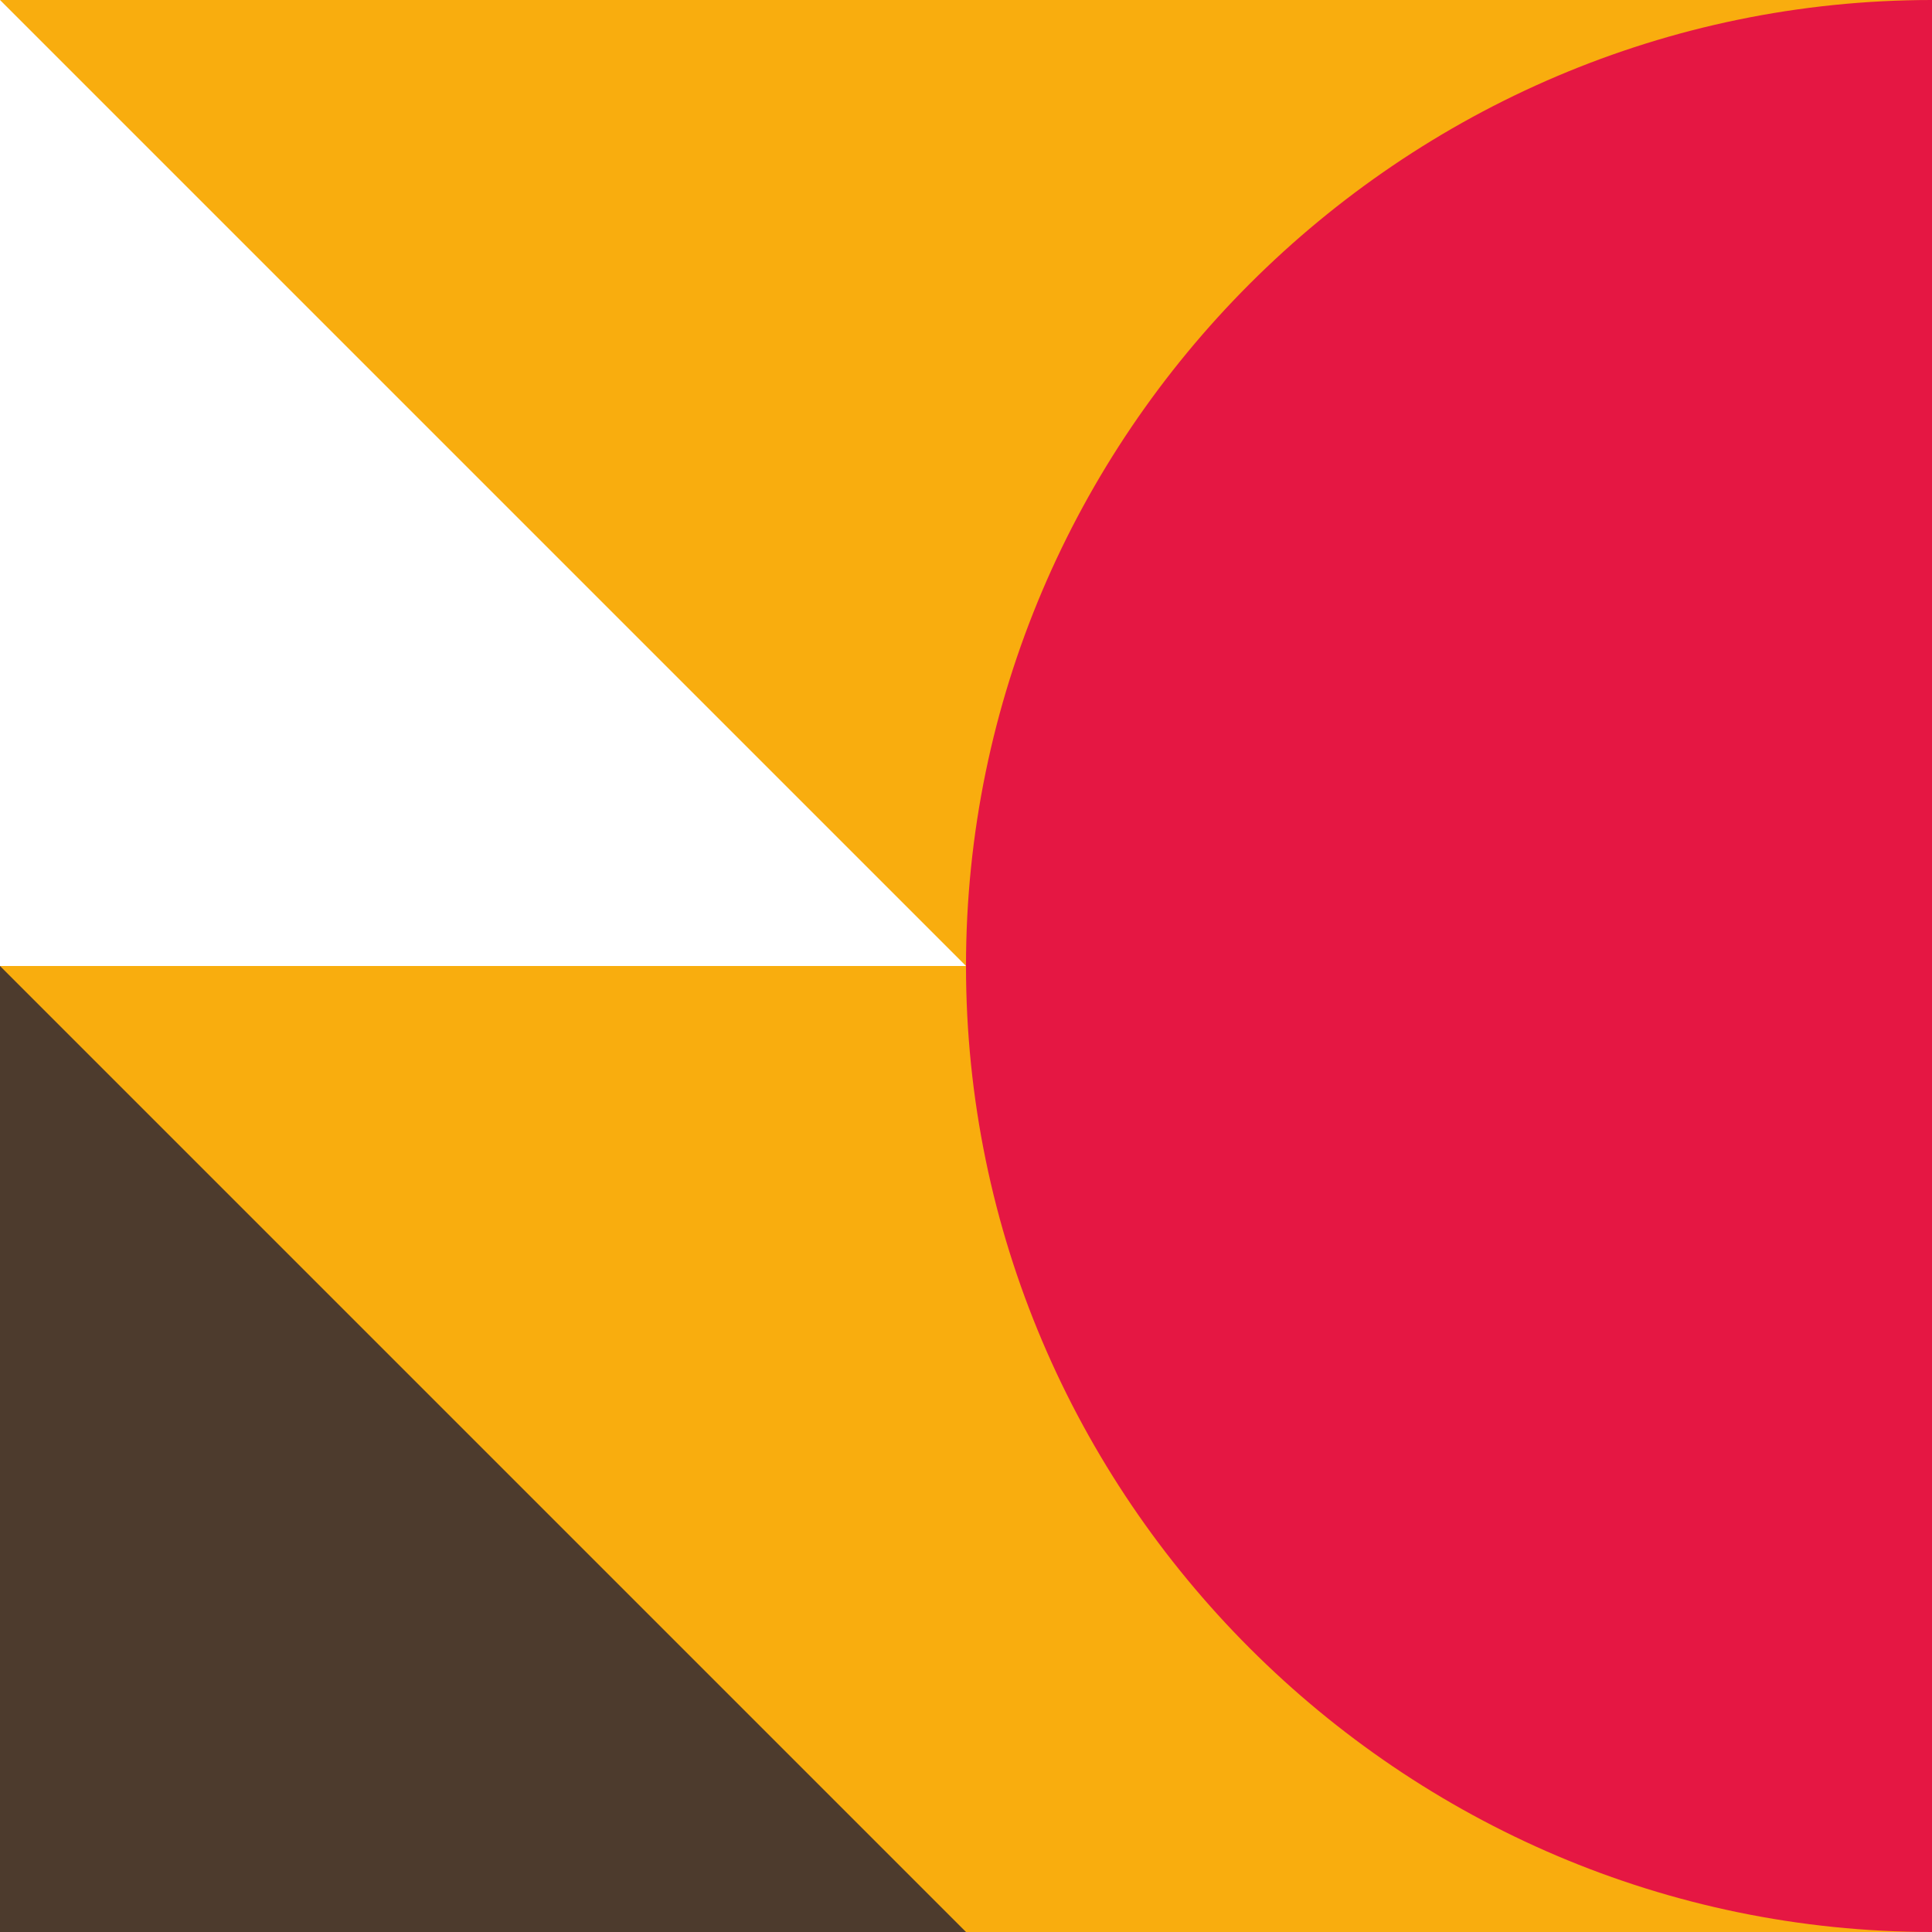
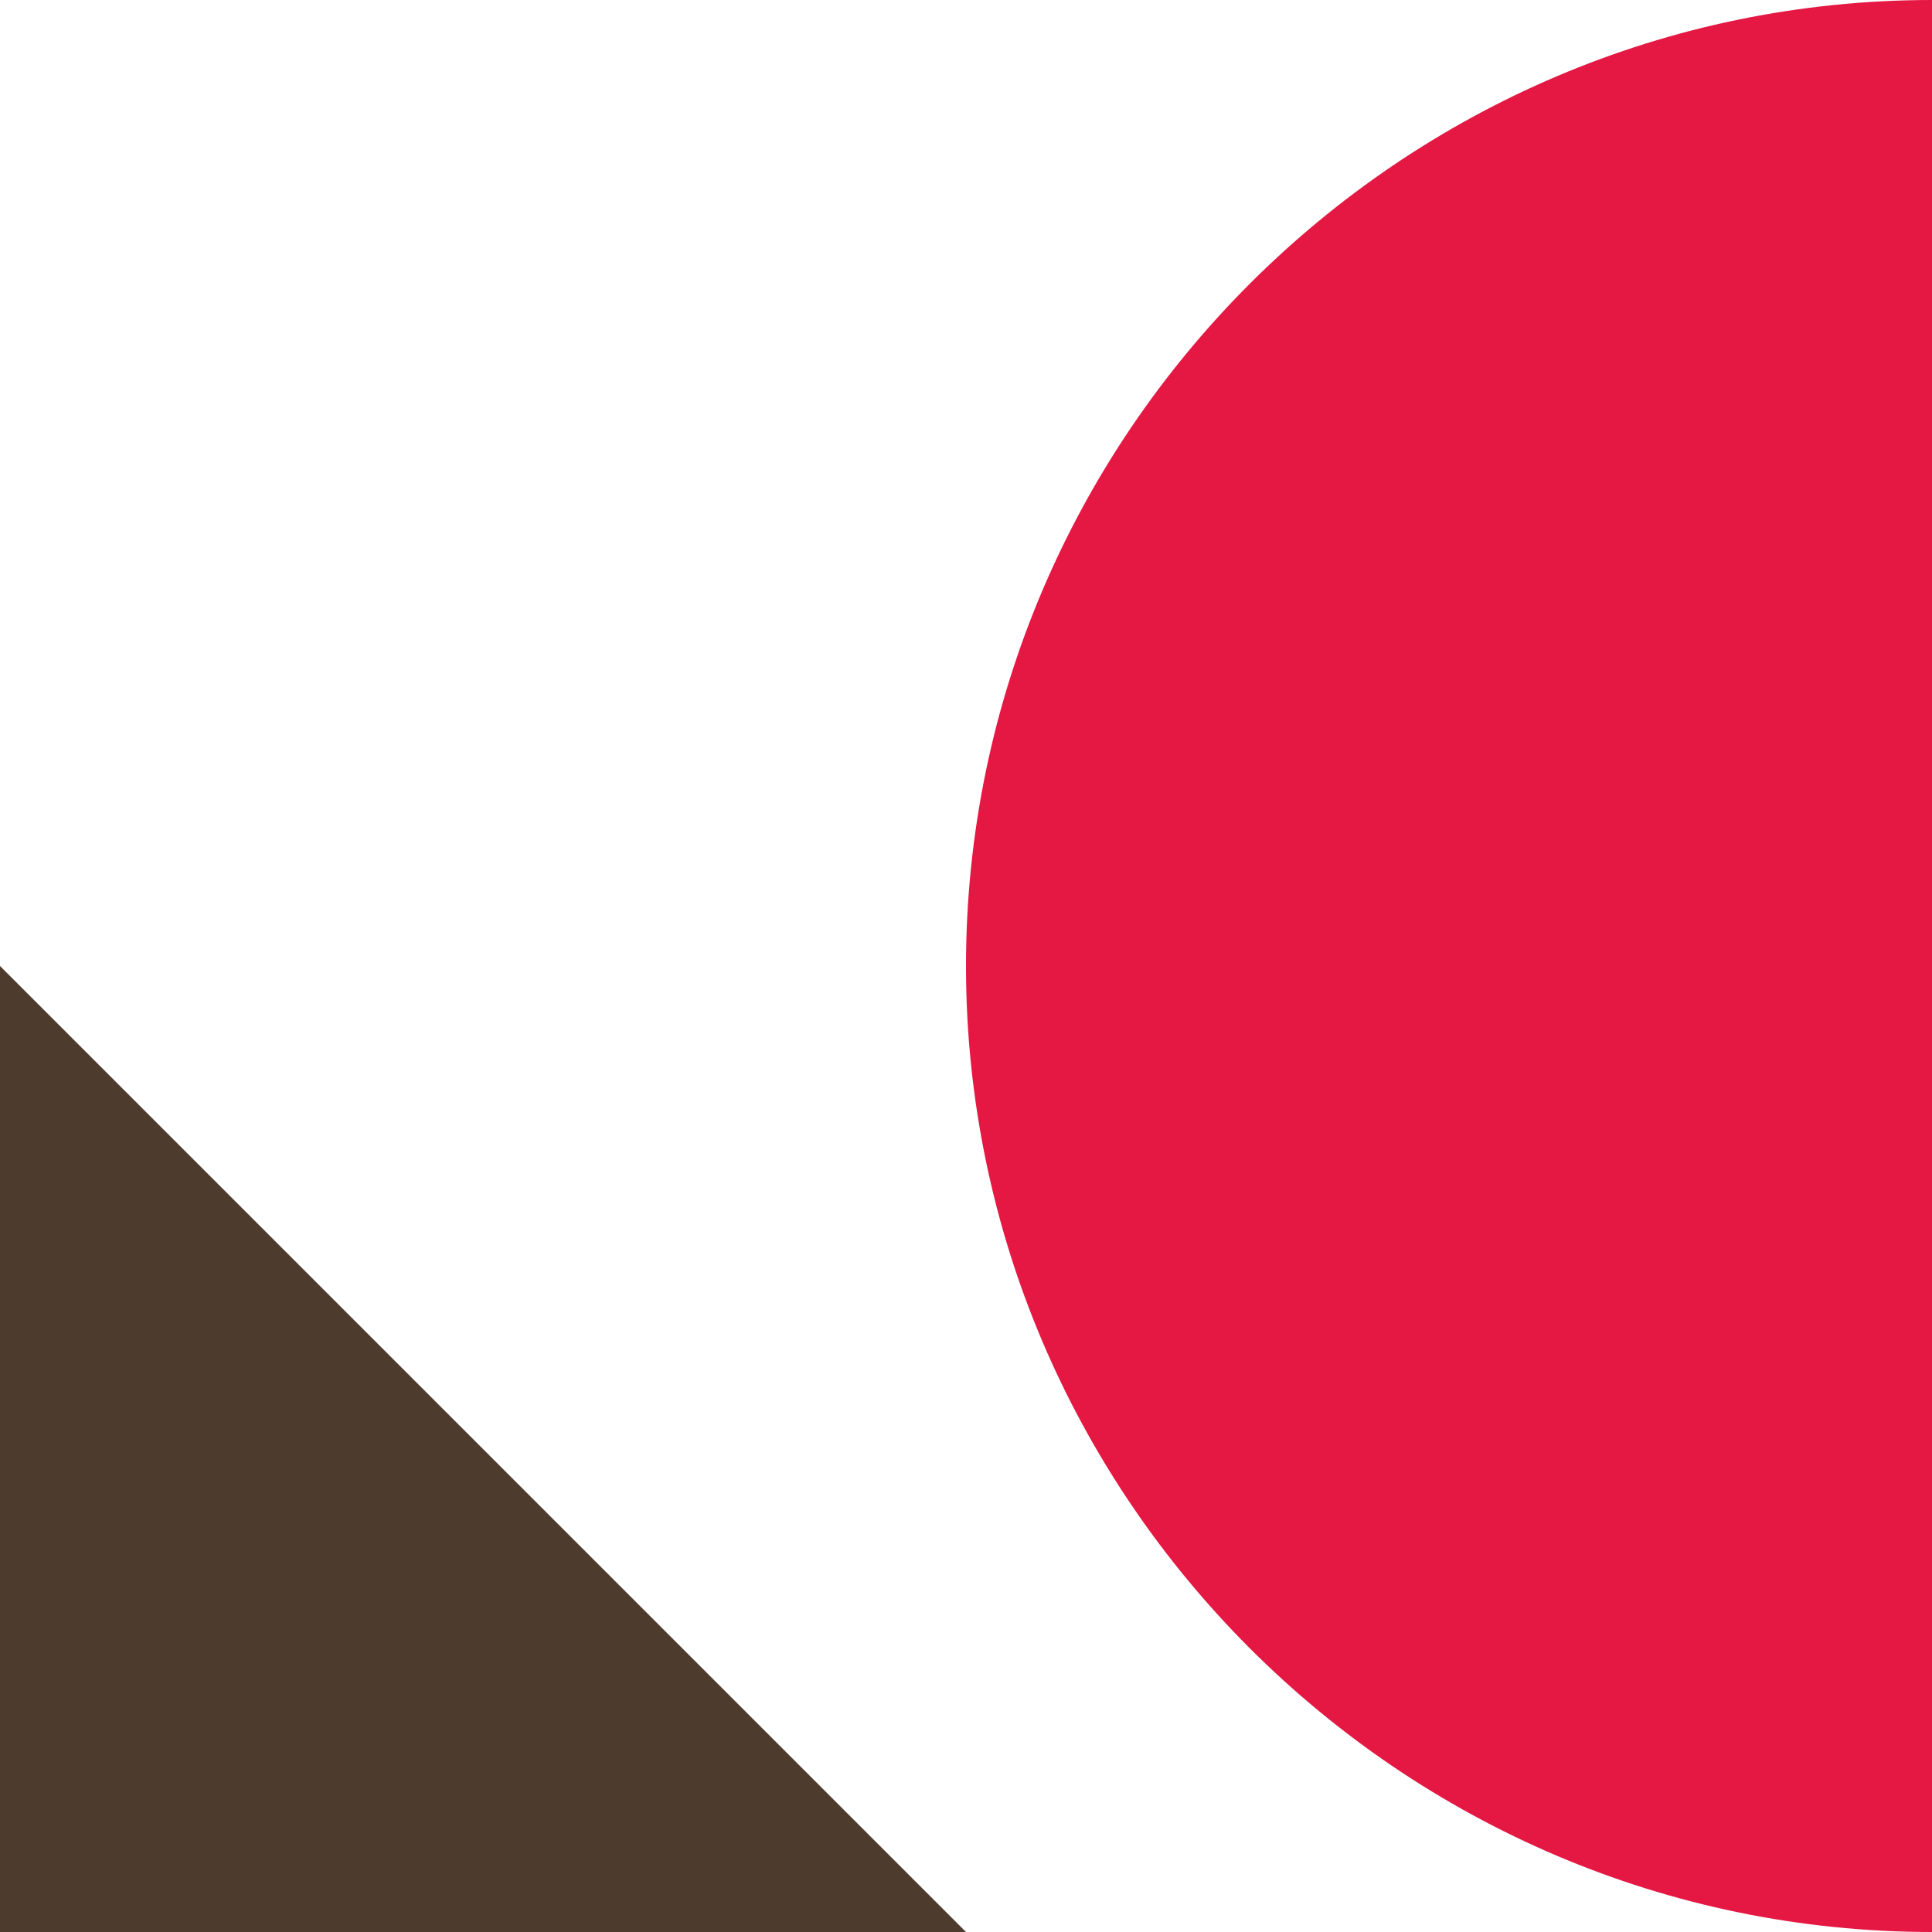
<svg xmlns="http://www.w3.org/2000/svg" version="1.1" id="Layer_1" x="0px" y="0px" width="40px" height="40px" viewBox="0 0 40 40" style="enable-background:new 0 0 40 40;" xml:space="preserve">
  <style type="text/css">
	.st0{fill:#F9AD0E;}
	.st1{fill:#FFFFFF;}
	.st2{fill:#4D3B2D;}
	.st3{fill:#E51743;}
</style>
  <g>
-     <rect y="0" class="st0" width="40" height="40" />
    <polygon class="st1" points="20,20 0,20 0,0  " />
    <polygon class="st2" points="20,40 0,40 0,20  " />
-     <path class="st3" d="M20,20c0,11,9,20,20,20V0C29,0,20,9,20,20z" />
+     <path class="st3" d="M20,20c0,11,9,20,20,20V0C29,0,20,9,20,20" />
  </g>
</svg>